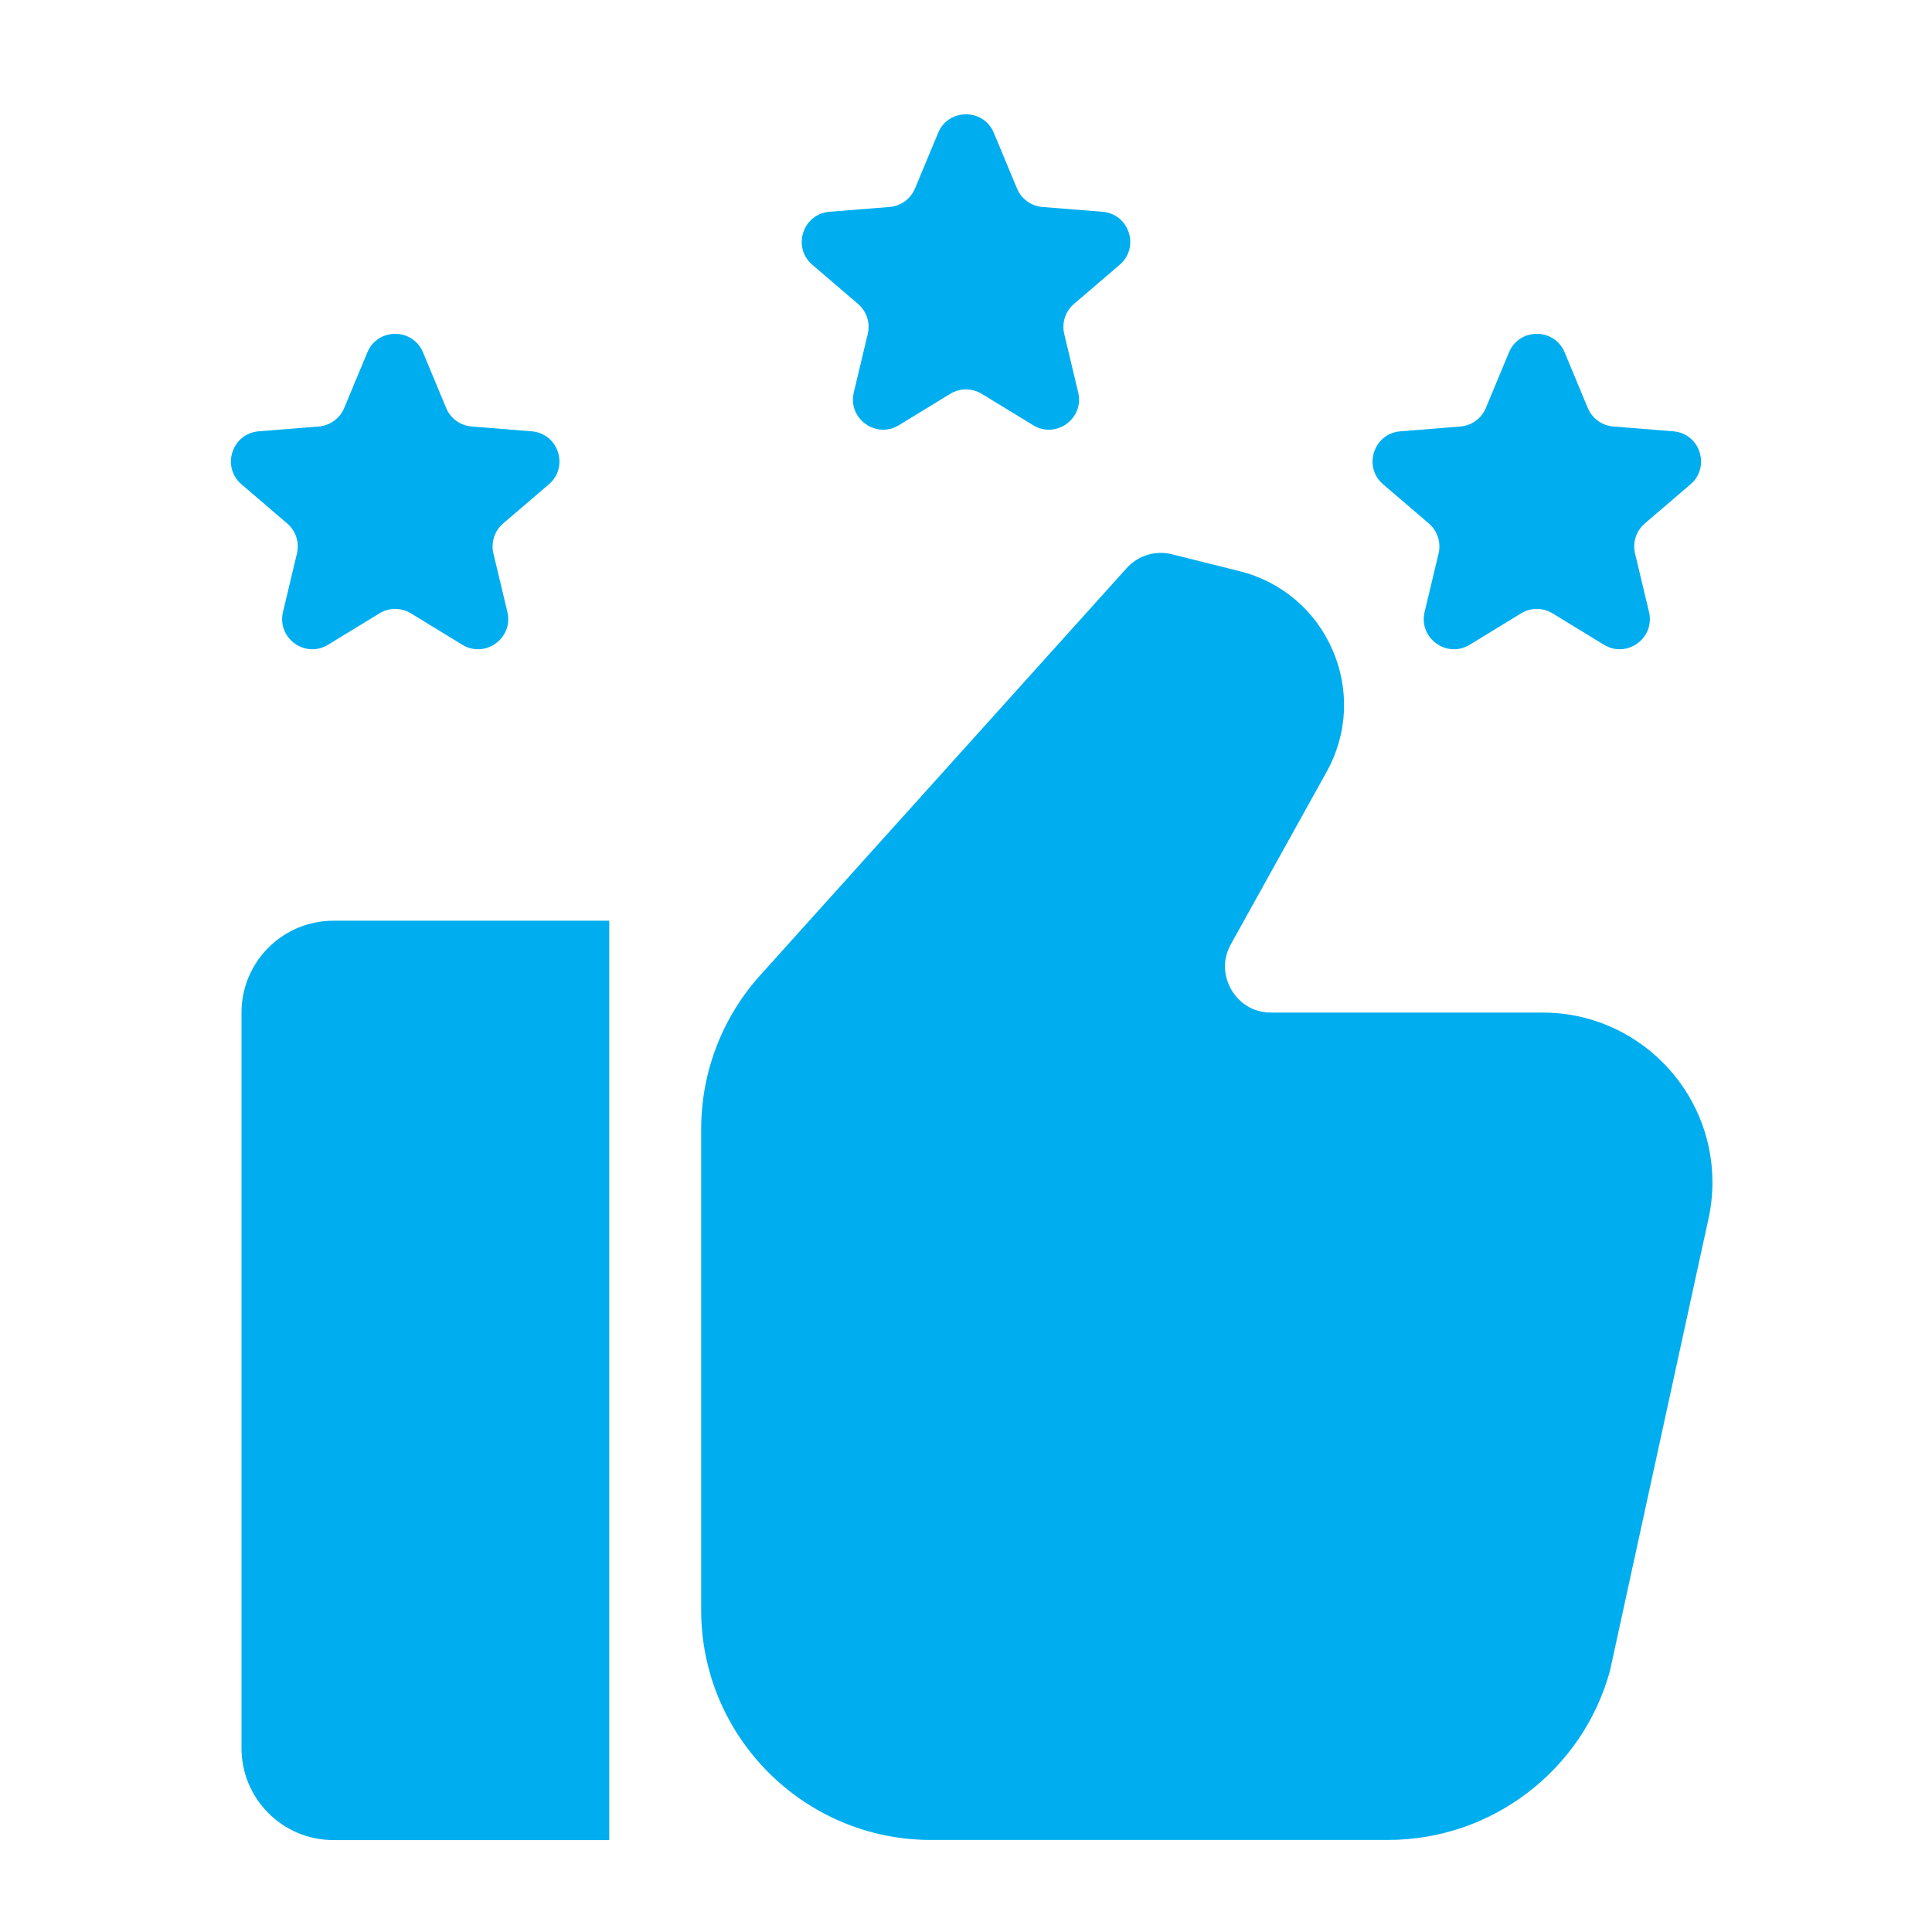
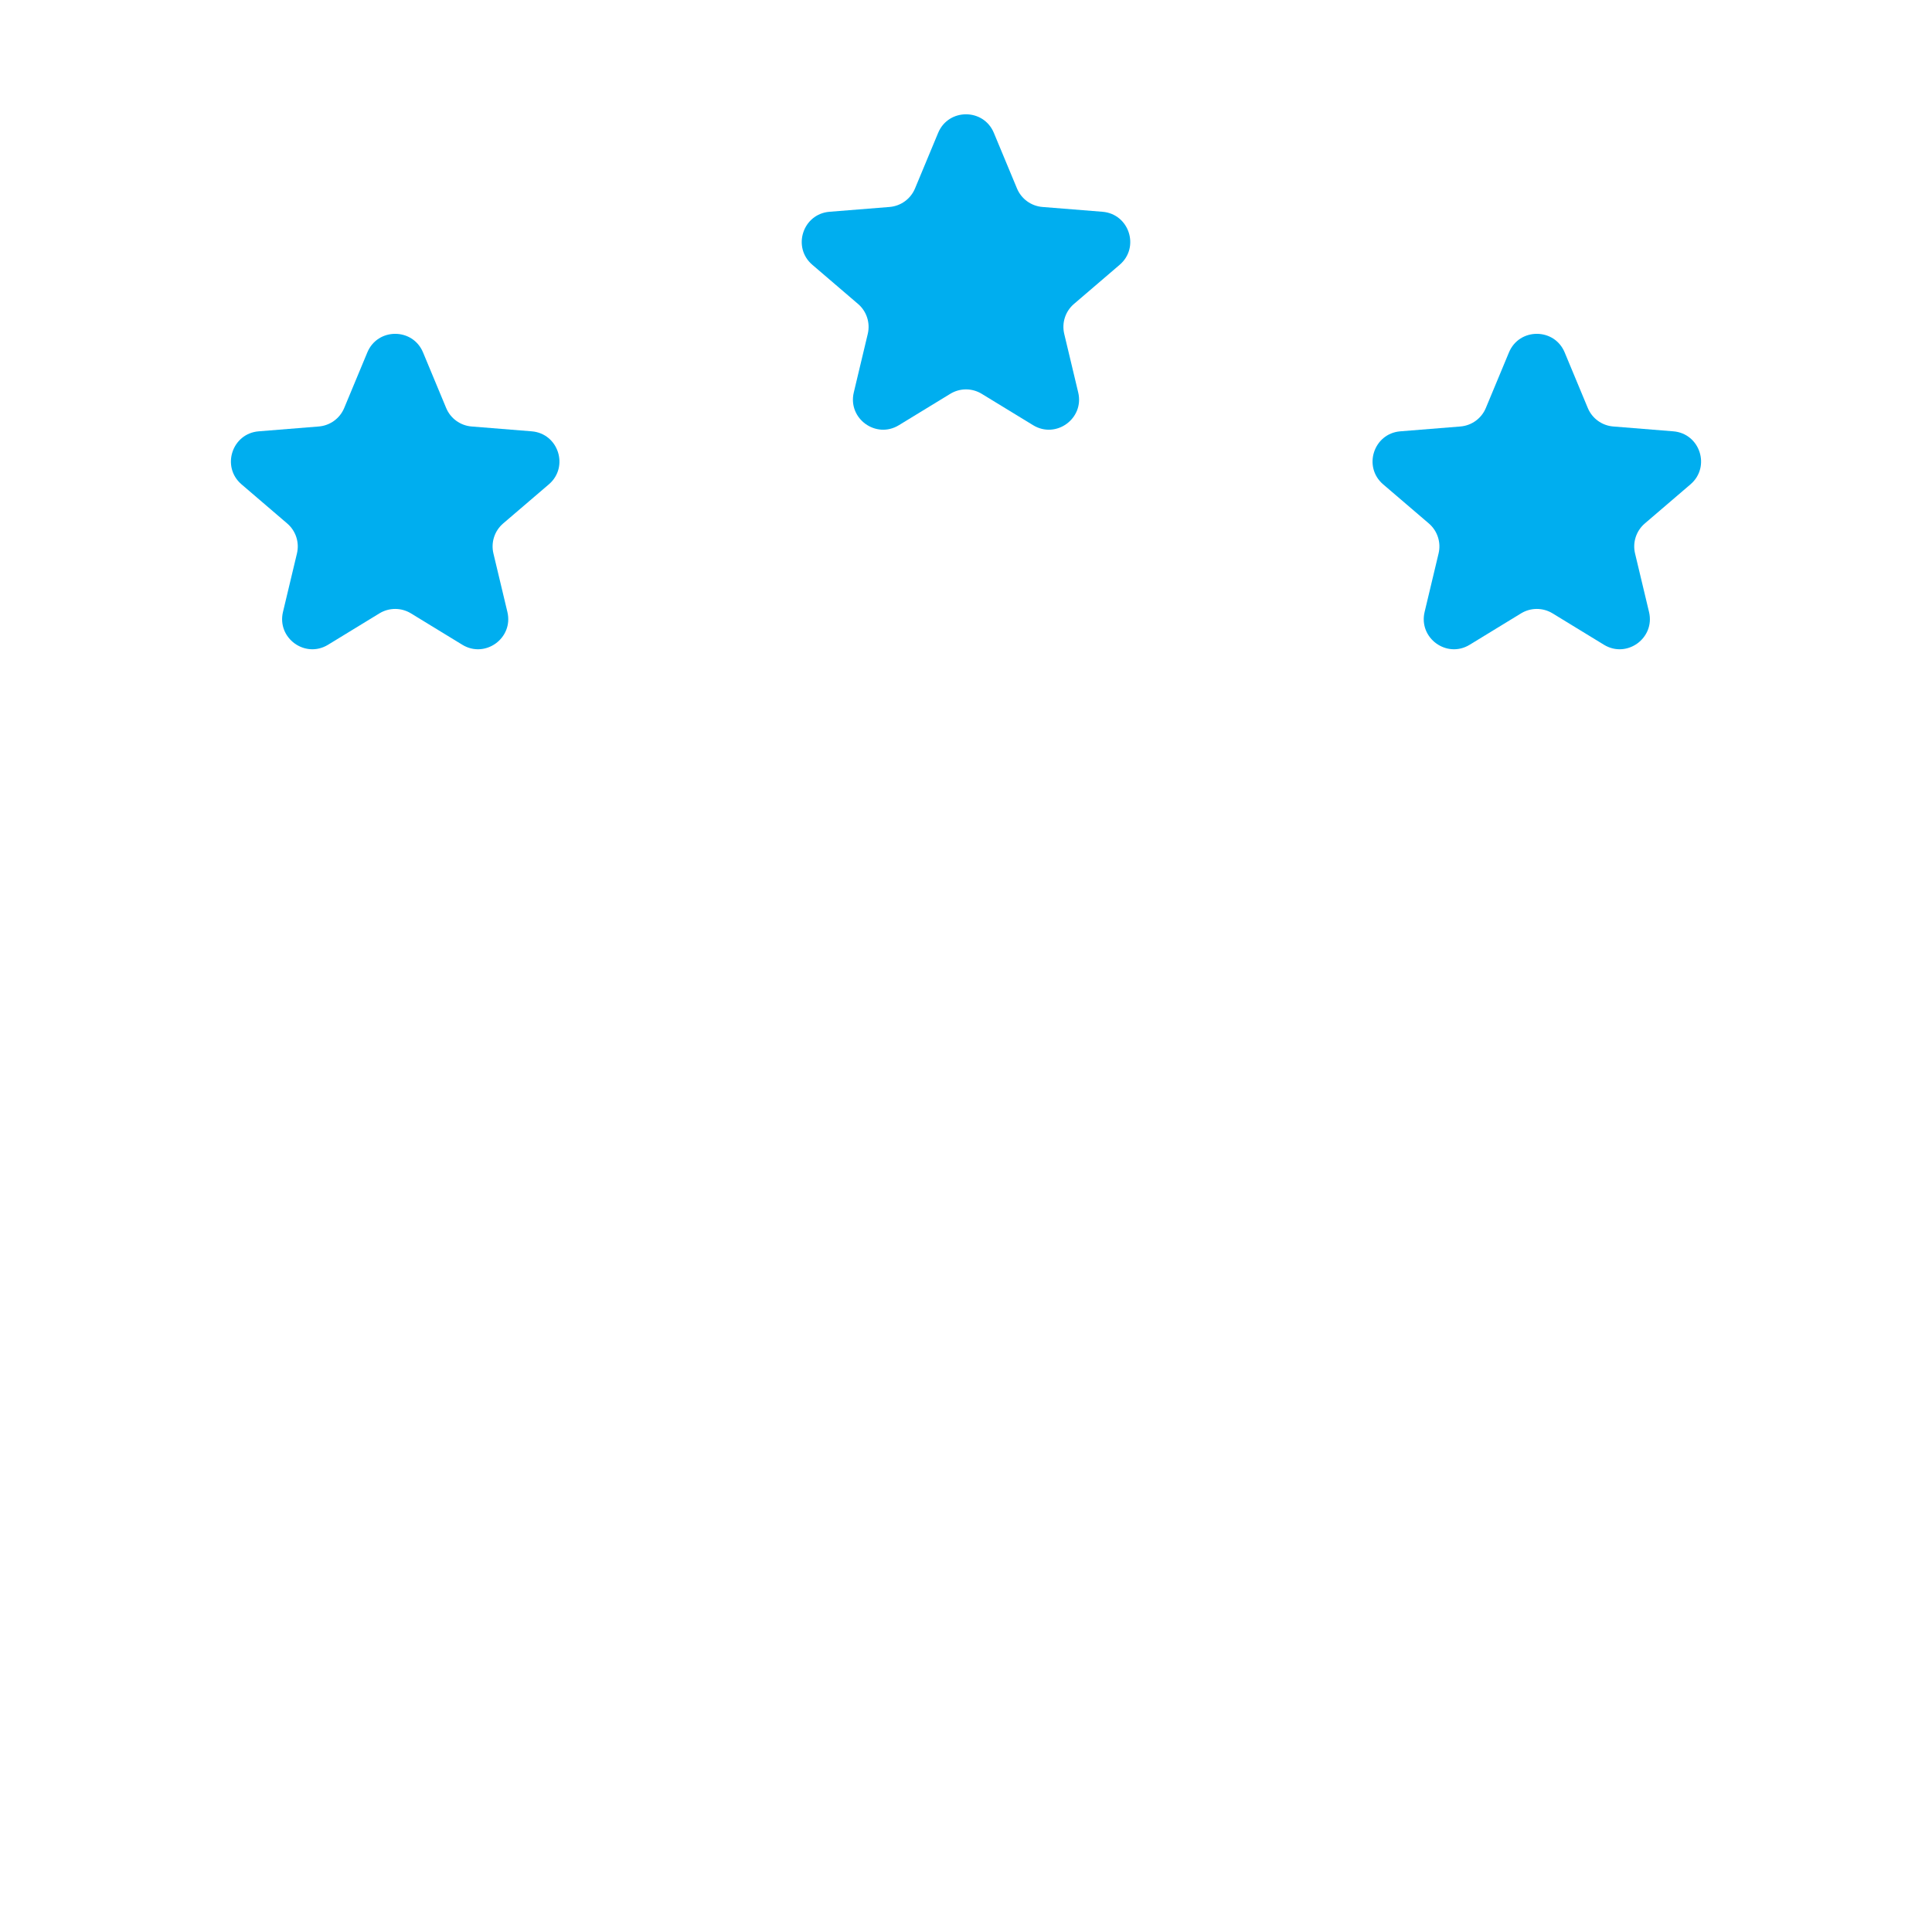
<svg xmlns="http://www.w3.org/2000/svg" width="64" height="64" viewBox="0 0 64 64" fill="none">
  <g clip-path="url(#clip0_1_2510)">
-     <path d="M8 33.545V57.909C8 59.591 9.363 60.955 11.046 60.955H20.182V30.5H11.046C9.363 30.5 8 31.863 8 33.545Z" fill="#00AEEF" />
-     <path d="M51.103 33.542H42.107C41.32 33.542 40.926 33.017 40.794 32.791C40.661 32.566 40.394 31.967 40.774 31.28L43.946 25.569C44.642 24.318 44.713 22.847 44.144 21.534C43.574 20.22 42.45 19.266 41.06 18.92L38.823 18.361C38.279 18.224 37.702 18.398 37.323 18.819L25.18 32.309C23.92 33.712 23.227 35.52 23.227 37.402V53.337C23.227 57.535 26.643 60.951 30.841 60.951L45.989 60.95C49.41 60.95 52.43 58.646 53.332 55.349L56.583 40.431C56.678 40.017 56.727 39.591 56.727 39.166C56.727 36.066 54.204 33.542 51.103 33.542L51.103 33.542Z" fill="#00AEEF" />
-   </g>
+     </g>
  <path d="M12.168 11.675C12.509 10.853 13.673 10.853 14.014 11.675L14.78 13.516C14.924 13.862 15.25 14.098 15.623 14.128L17.611 14.288C18.498 14.359 18.857 15.465 18.182 16.044L16.667 17.341C16.383 17.585 16.258 17.968 16.345 18.333L16.808 20.272C17.014 21.138 16.073 21.822 15.314 21.358L13.612 20.318C13.292 20.123 12.89 20.123 12.57 20.318L10.868 21.358C10.109 21.822 9.168 21.138 9.374 20.272L9.837 18.333C9.924 17.968 9.799 17.585 9.514 17.341L8 16.044C7.325 15.465 7.684 14.359 8.571 14.288L10.558 14.128C10.932 14.098 11.258 13.862 11.402 13.516L12.168 11.675Z" fill="#00AEEF" />
  <path d="M49.986 11.675C50.327 10.853 51.491 10.853 51.832 11.675L52.598 13.516C52.742 13.862 53.068 14.098 53.442 14.128L55.429 14.288C56.316 14.359 56.675 15.465 56 16.044L54.486 17.341C54.201 17.585 54.076 17.968 54.163 18.333L54.626 20.272C54.832 21.138 53.891 21.822 53.132 21.358L51.43 20.318C51.11 20.123 50.708 20.123 50.388 20.318L48.686 21.358C47.927 21.822 46.986 21.138 47.192 20.272L47.655 18.333C47.742 17.968 47.617 17.585 47.333 17.341L45.818 16.044C45.143 15.465 45.502 14.359 46.389 14.288L48.377 14.128C48.75 14.098 49.076 13.862 49.22 13.516L49.986 11.675Z" fill="#00AEEF" />
  <path d="M31.077 4.402C31.418 3.581 32.582 3.581 32.923 4.402L33.689 6.243C33.833 6.589 34.159 6.826 34.532 6.856L36.52 7.015C37.407 7.086 37.766 8.193 37.091 8.771L35.576 10.069C35.292 10.312 35.167 10.695 35.254 11.06L35.717 13C35.923 13.865 34.982 14.549 34.223 14.085L32.521 13.046C32.201 12.85 31.799 12.85 31.479 13.046L29.777 14.085C29.018 14.549 28.077 13.865 28.283 13L28.746 11.06C28.833 10.695 28.708 10.312 28.424 10.069L26.909 8.771C26.234 8.193 26.593 7.086 27.48 7.015L29.468 6.856C29.841 6.826 30.167 6.589 30.311 6.243L31.077 4.402Z" fill="#00AEEF" />
  <defs>
    <clipPath id="clip0_1_2510">
      <rect width="48.727" height="48.727" fill="white" transform="translate(8 15.273)" />
    </clipPath>
  </defs>
</svg>